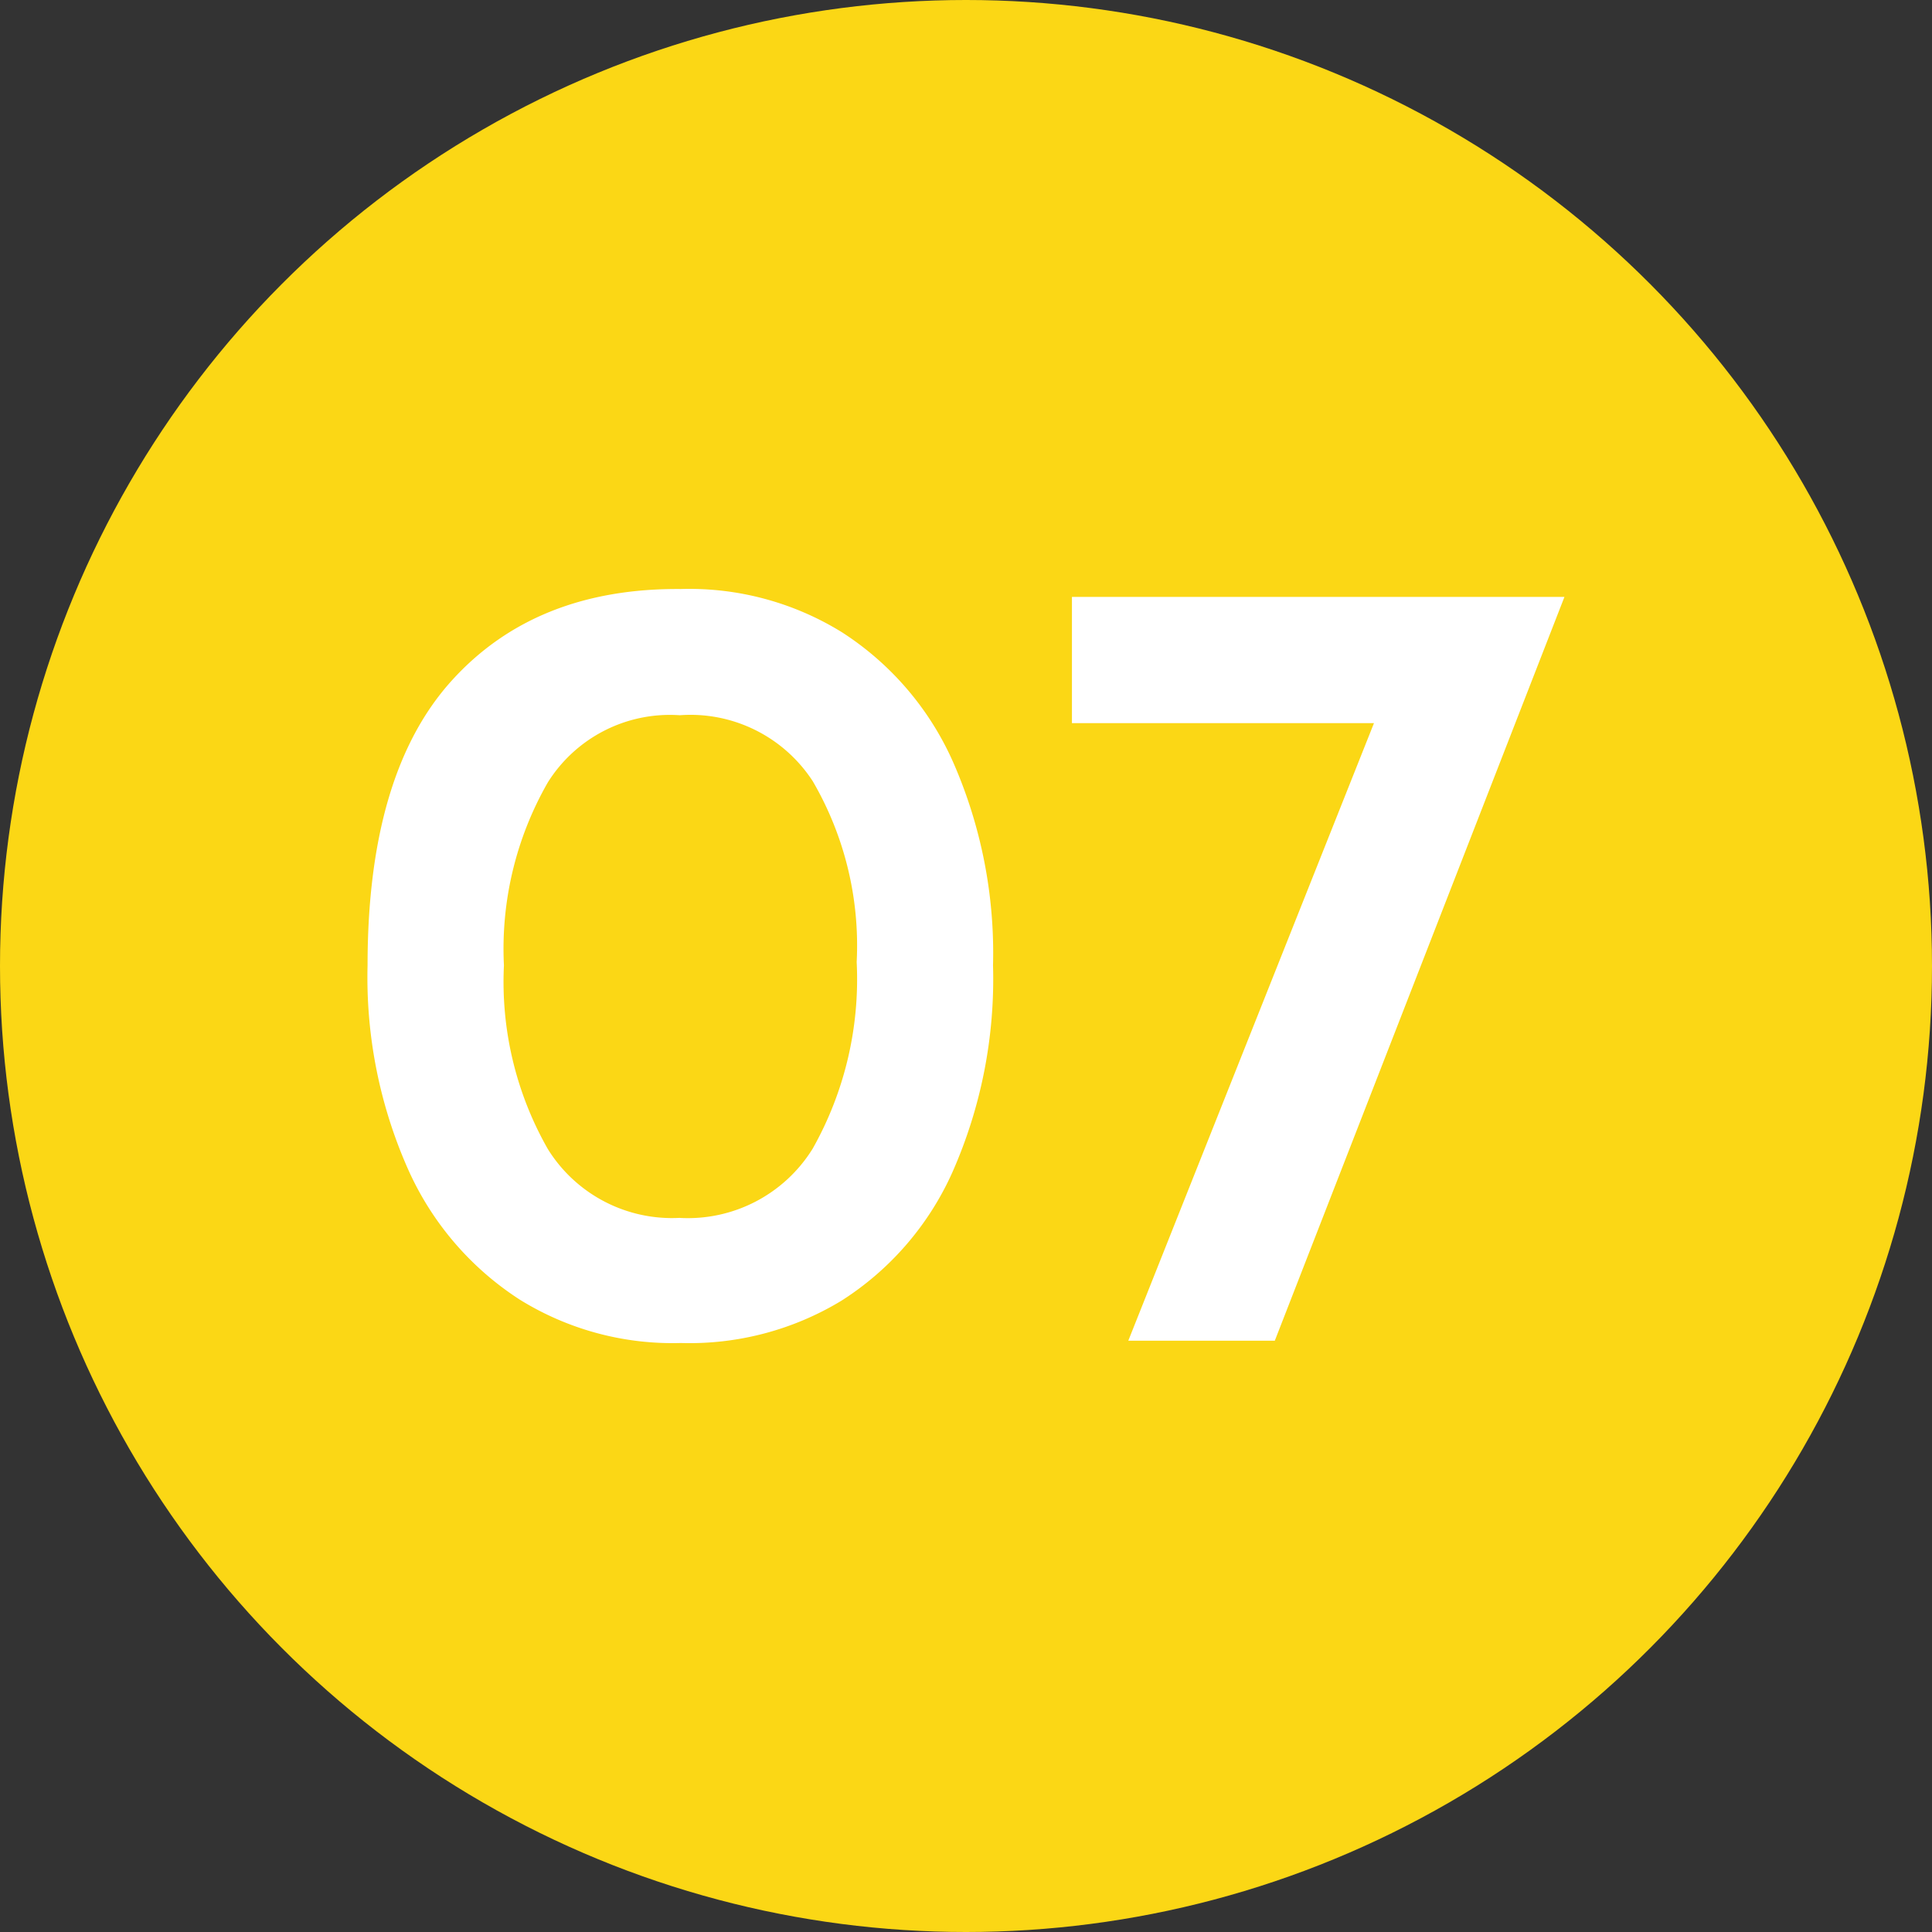
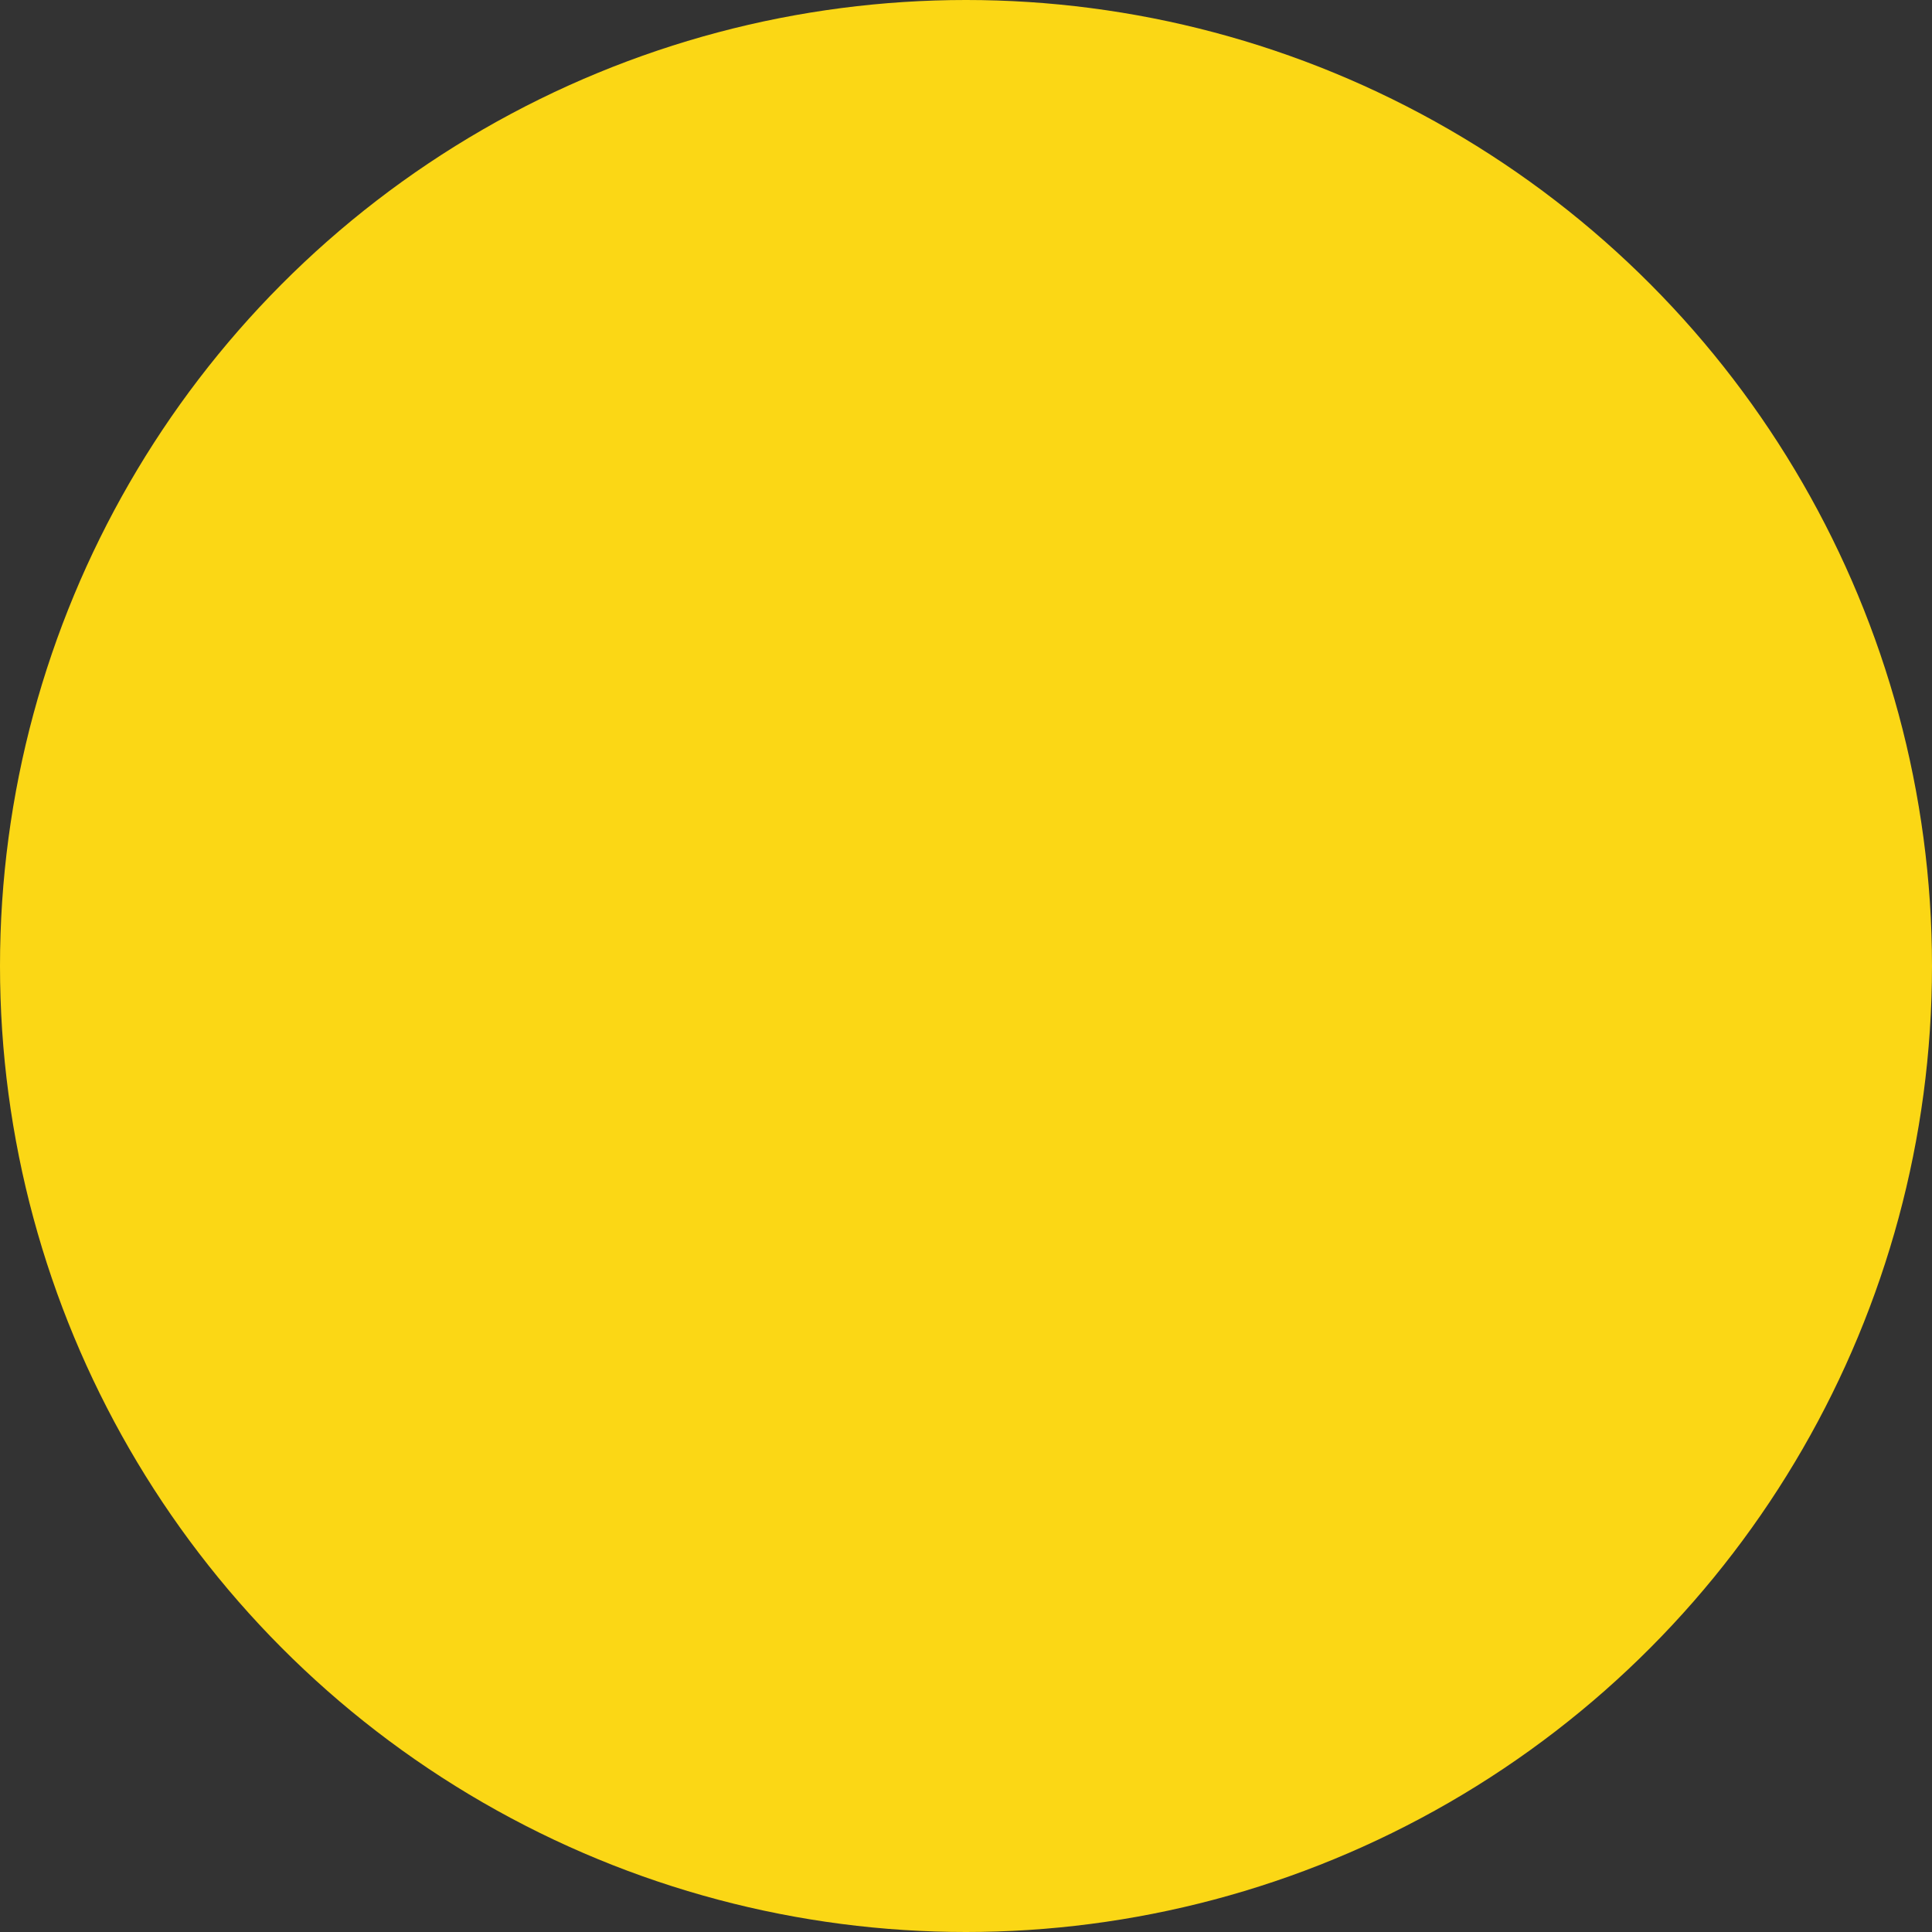
<svg xmlns="http://www.w3.org/2000/svg" width="84" height="84" viewBox="0 0 84 84">
  <rect x="0" y="0" width="84" height="84" fill="#333333" stroke="none" />
  <g id="policy7" transform="translate(-967 -7037)">
    <g id="グループ_10312" data-name="グループ 10312" transform="translate(7)">
      <g id="グループ_10285" data-name="グループ 10285" transform="translate(-143 526)">
        <circle id="楕円形_9" data-name="楕円形 9" cx="42" cy="42" r="42" transform="translate(1103 6511)" fill="#fbd715" />
      </g>
-       <path id="パス_33475" data-name="パス 33475" d="M15.337.1A12.606,12.606,0,0,1,8.33-1.788a13.069,13.069,0,0,1-4.851-5.66,20.552,20.552,0,0,1-1.764-8.869q0-8.33,3.65-12.373t9.971-3.993A12.606,12.606,0,0,1,22.344-30.8a12.938,12.938,0,0,1,4.826,5.635,20.635,20.635,0,0,1,1.739,8.844,20.768,20.768,0,0,1-1.764,8.991A12.826,12.826,0,0,1,22.319-1.74,12.726,12.726,0,0,1,15.337.1Zm-.049-5.439A6.384,6.384,0,0,0,21.07-8.354a15.01,15.01,0,0,0,1.911-8.11,14.186,14.186,0,0,0-1.911-7.864,6.34,6.34,0,0,0-5.782-2.867,6.263,6.263,0,0,0-5.733,2.916,14.543,14.543,0,0,0-1.911,7.962A14.671,14.671,0,0,0,9.555-8.33,6.353,6.353,0,0,0,15.288-5.341Zm38.465-27L41.16,0H34.79L45.472-26.852H32.34V-32.34Z" transform="translate(974.266 7095.292)" fill="#fff" />
    </g>
  </g>
</svg>